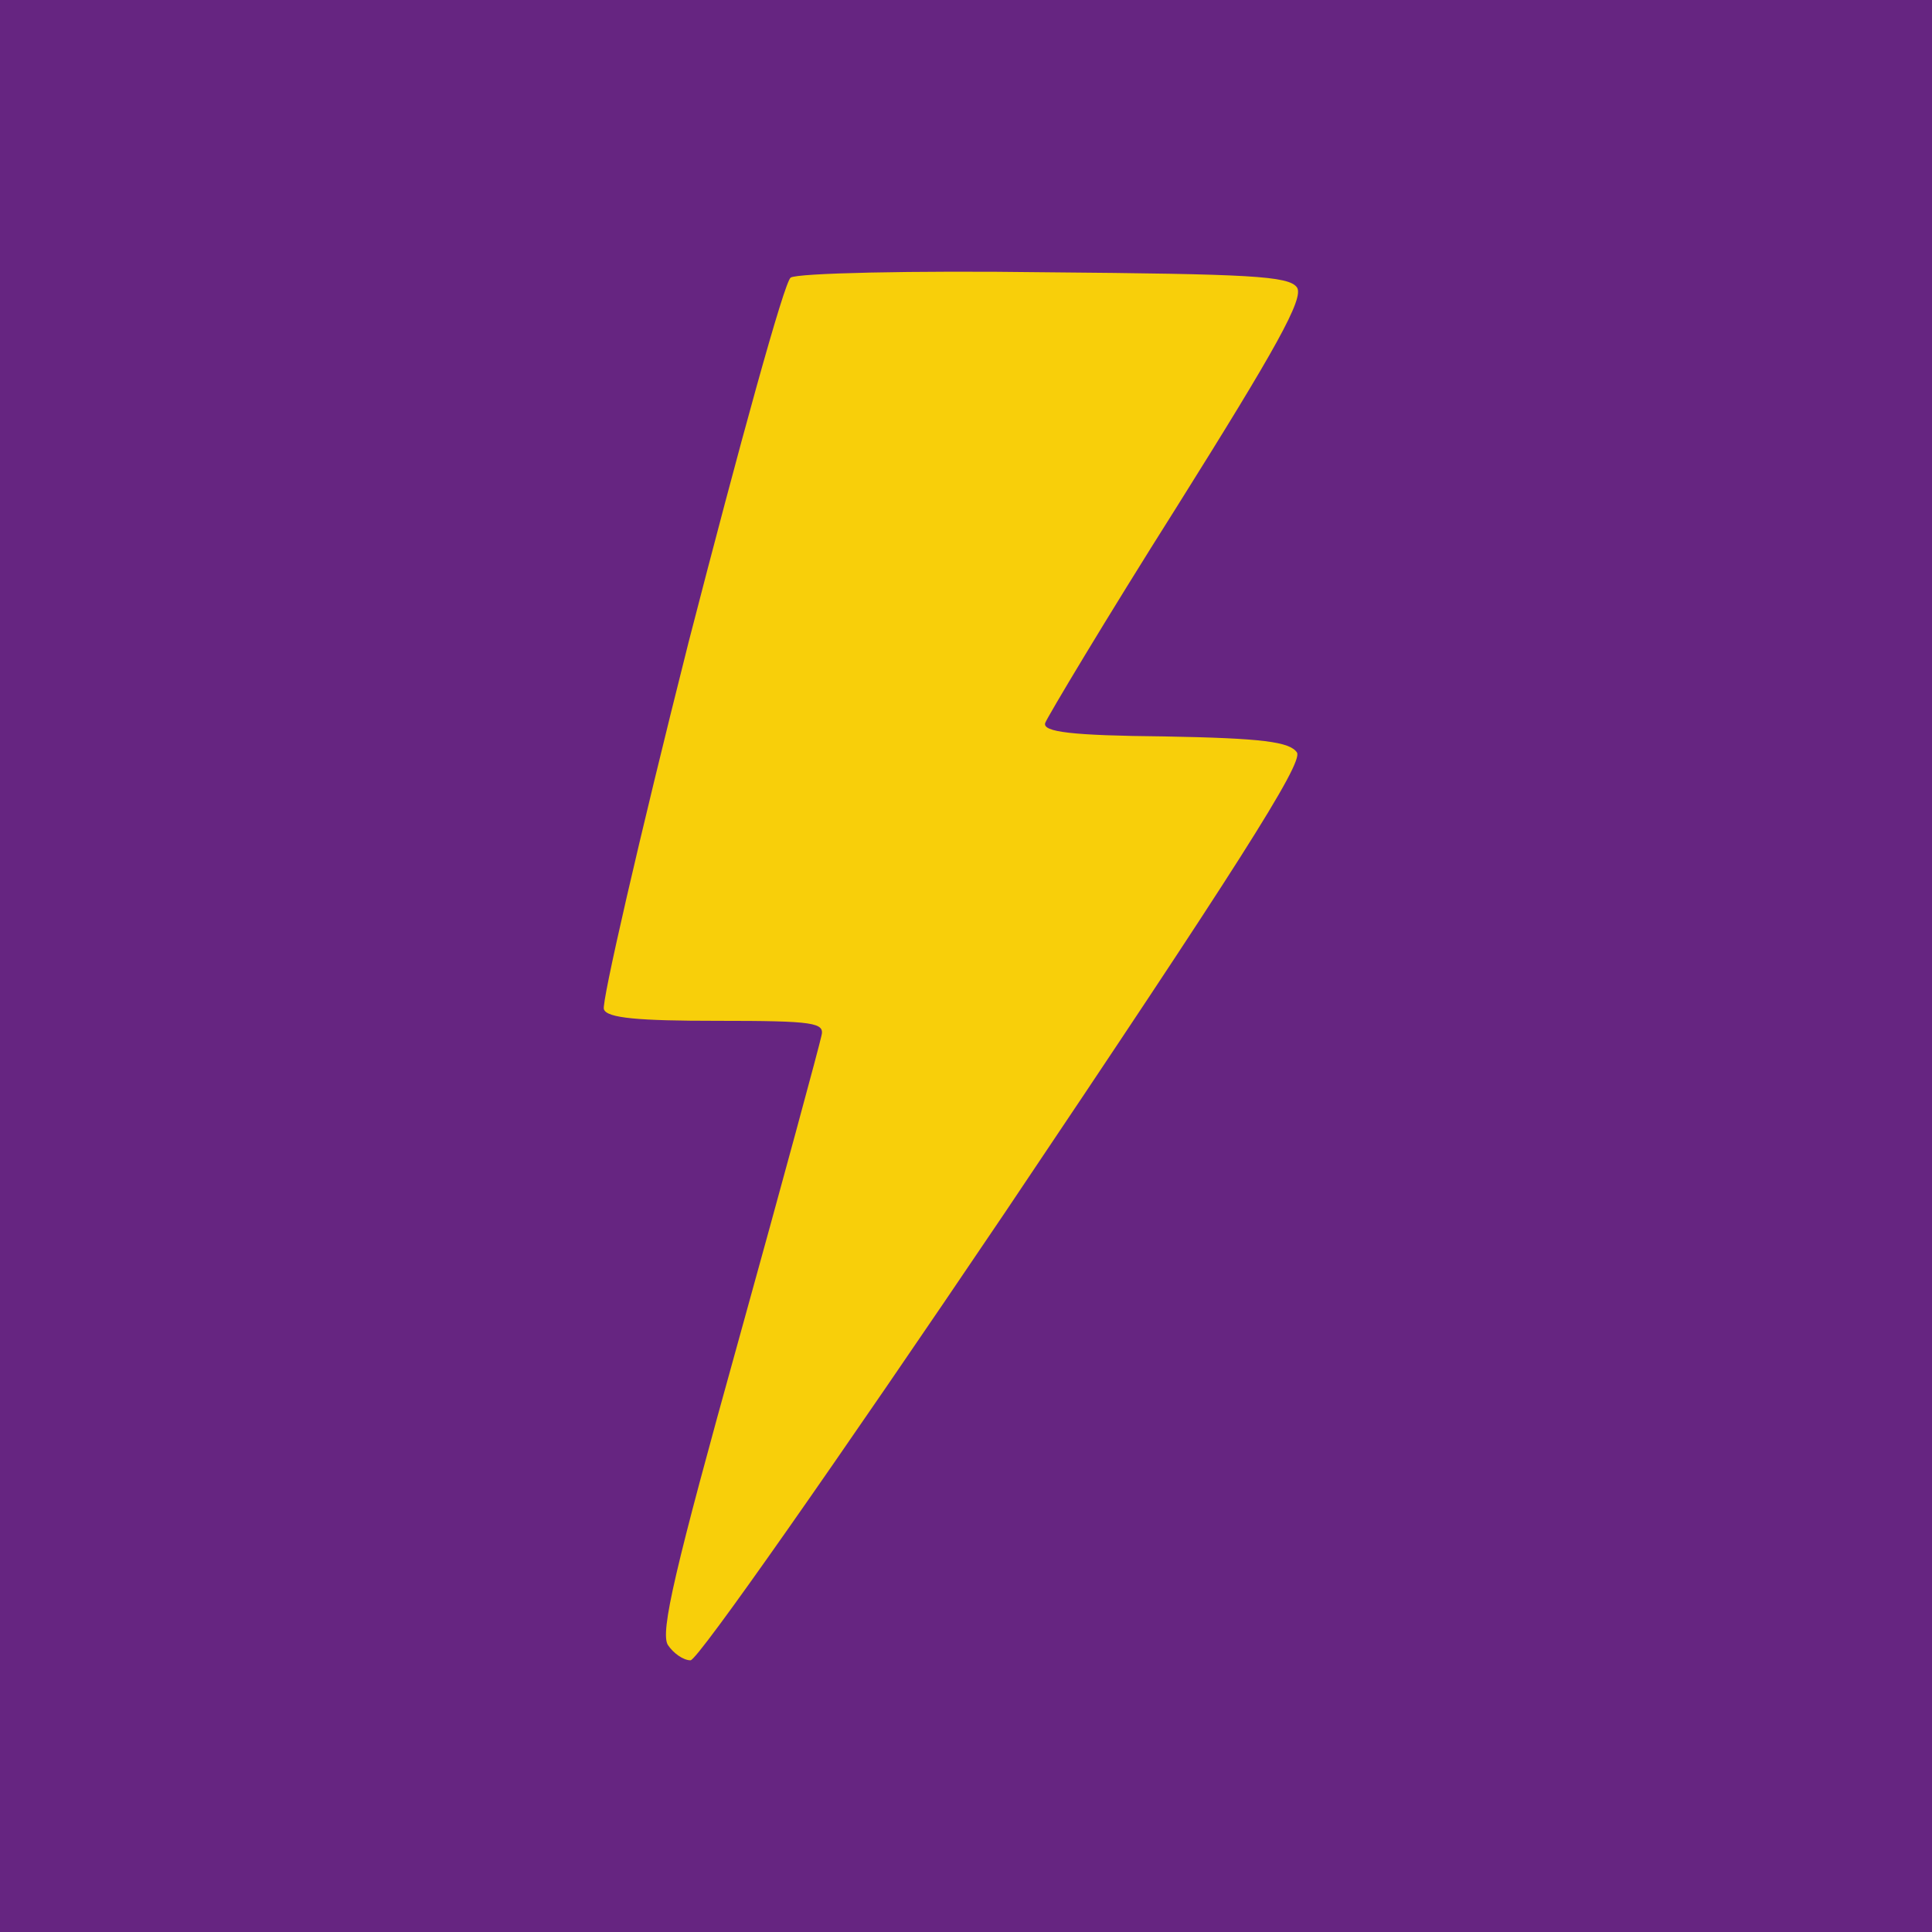
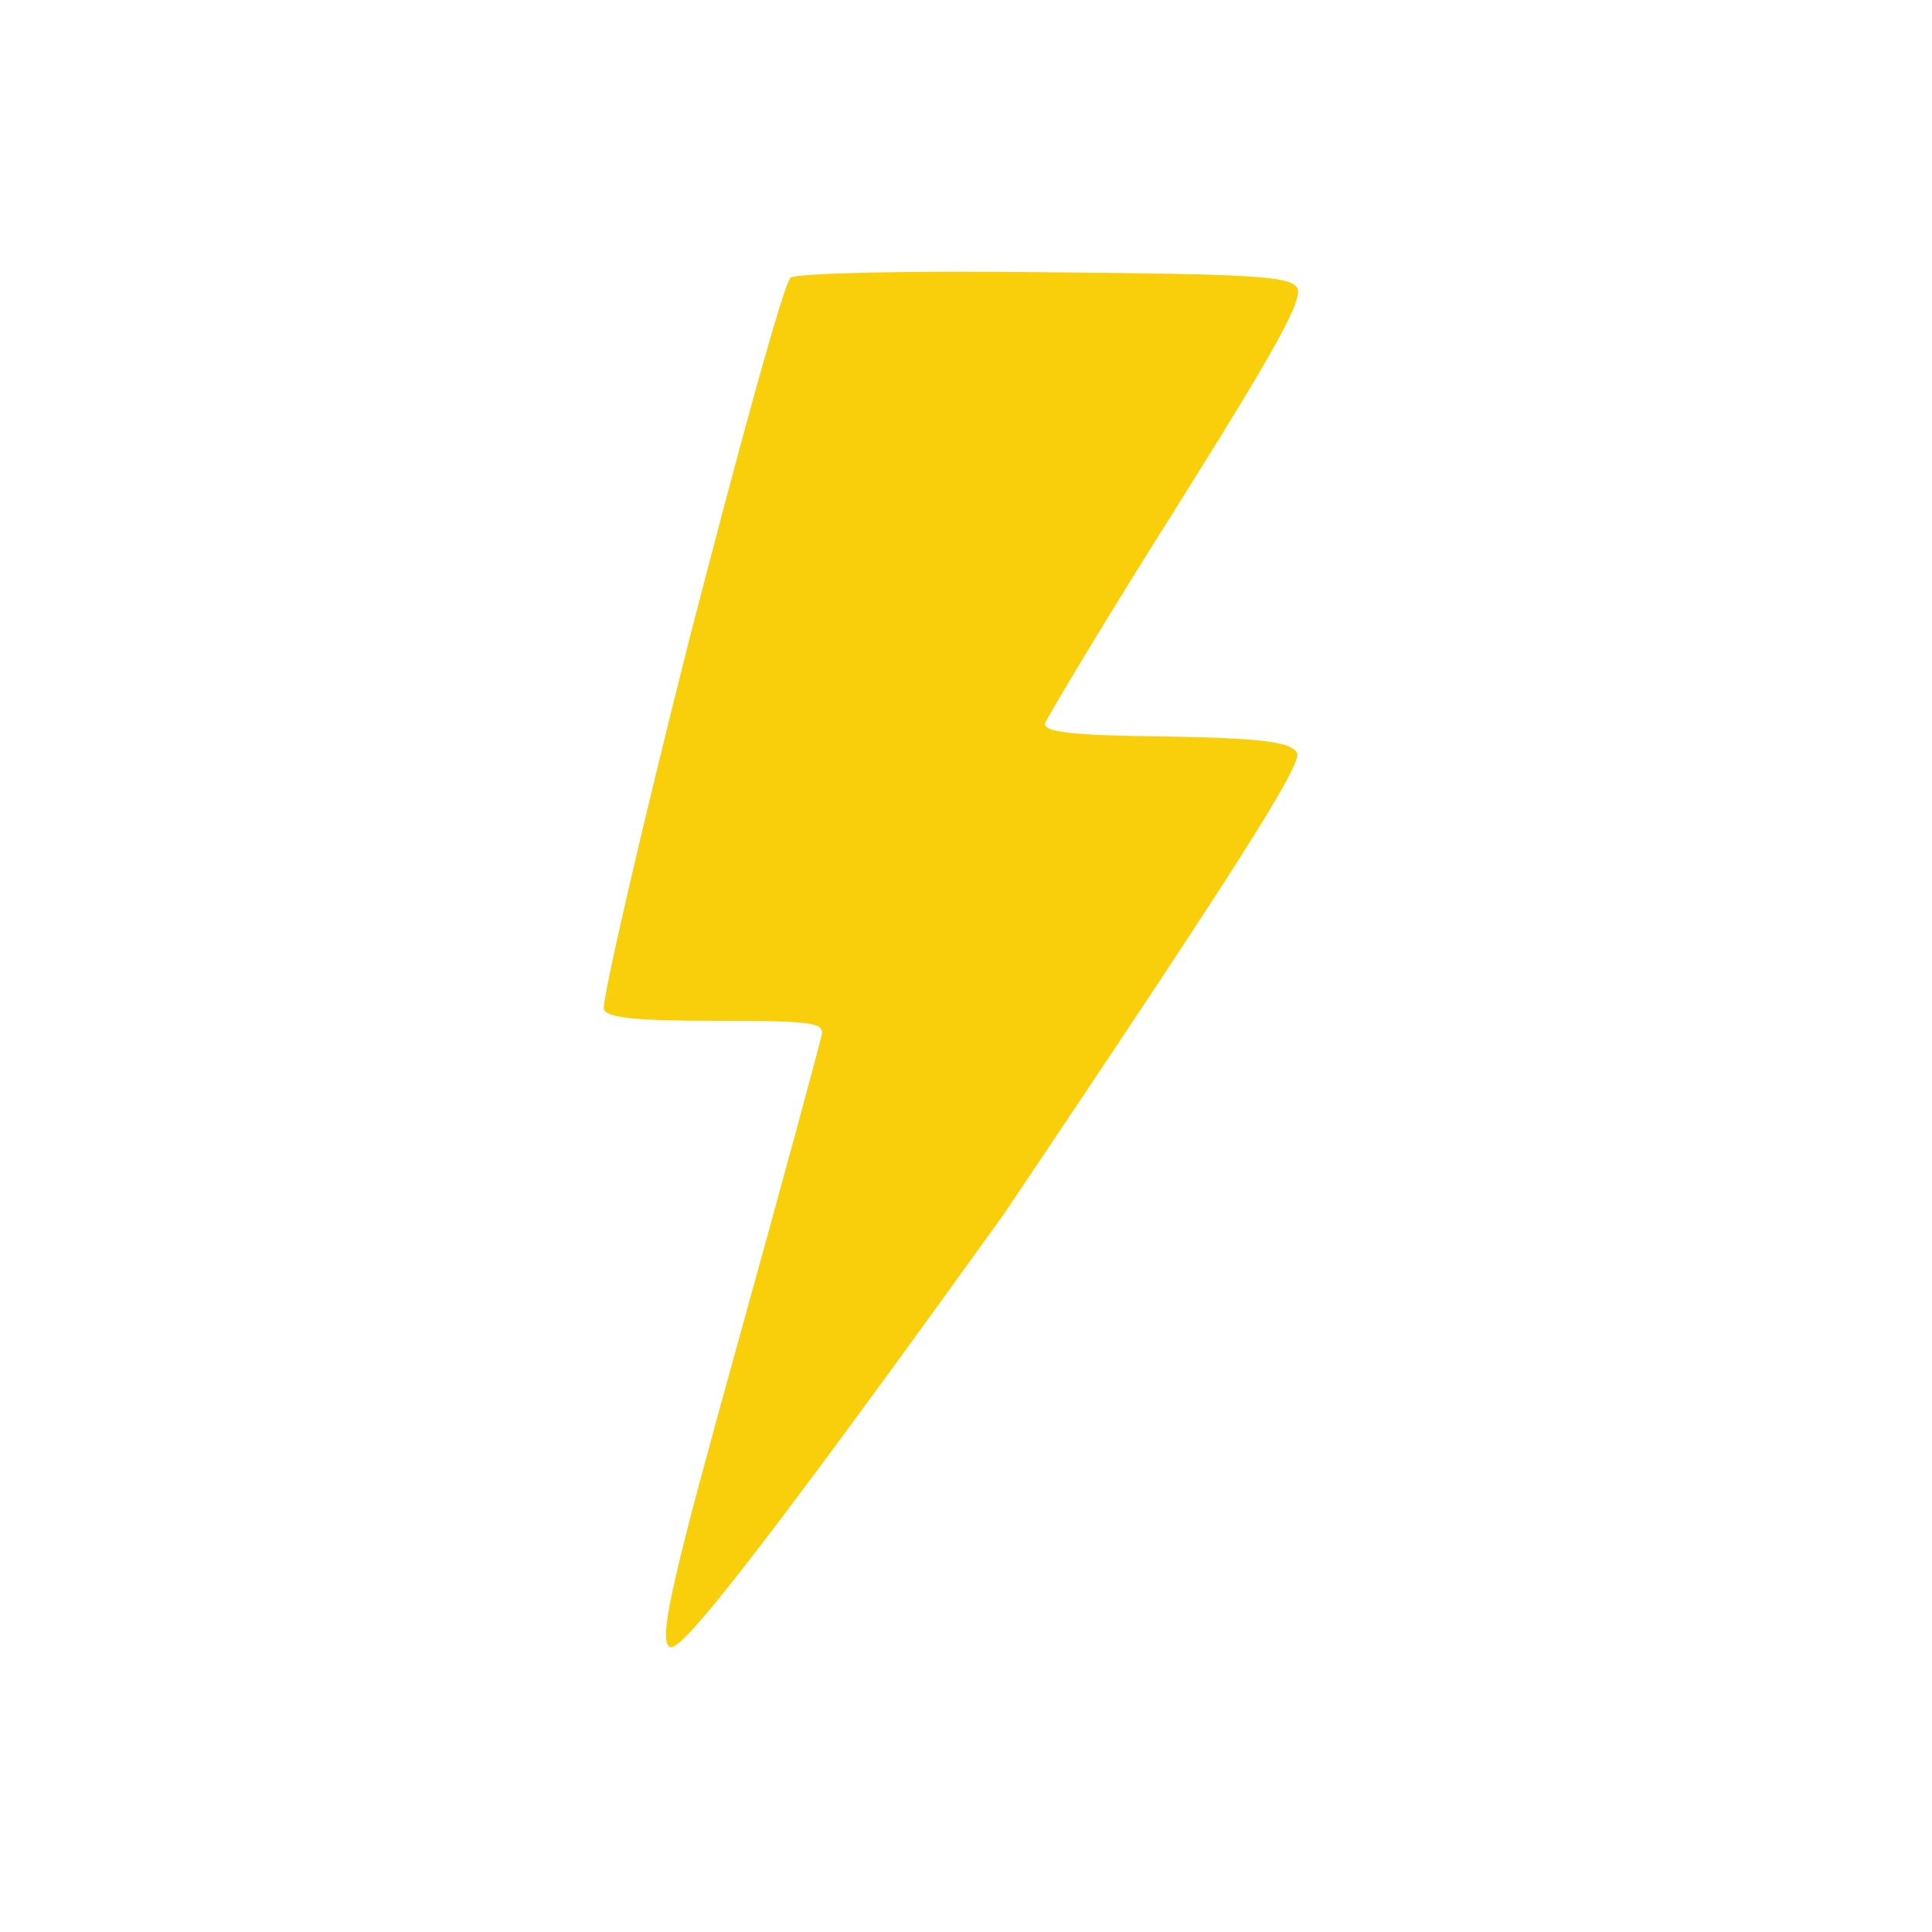
<svg xmlns="http://www.w3.org/2000/svg" width="64" height="64" viewBox="0 0 64 64" fill="none">
-   <rect width="64" height="64" fill="#662581" />
-   <path d="M22.815 21.255C24.489 14.766 25.984 9.315 26.193 9.196C26.402 9.048 30.199 8.959 34.623 9.019C41.38 9.078 42.695 9.137 42.964 9.522C43.204 9.878 42.277 11.537 38.988 16.781C36.627 20.514 34.683 23.773 34.623 23.951C34.534 24.247 35.49 24.366 38.57 24.395C41.828 24.454 42.725 24.573 42.964 24.928C43.174 25.284 40.961 28.75 33.278 40.186C27.777 48.334 23.114 55 22.875 55C22.635 55 22.306 54.763 22.127 54.496C21.858 54.082 22.366 51.948 24.459 44.423C25.924 39.149 27.15 34.617 27.209 34.32C27.329 33.876 27 33.816 23.741 33.816C21.171 33.816 20.094 33.728 20.005 33.431C19.915 33.254 21.171 27.773 22.815 21.255Z" fill="#F8CF0A" />
+   <path d="M22.815 21.255C24.489 14.766 25.984 9.315 26.193 9.196C26.402 9.048 30.199 8.959 34.623 9.019C41.38 9.078 42.695 9.137 42.964 9.522C43.204 9.878 42.277 11.537 38.988 16.781C36.627 20.514 34.683 23.773 34.623 23.951C34.534 24.247 35.49 24.366 38.57 24.395C41.828 24.454 42.725 24.573 42.964 24.928C43.174 25.284 40.961 28.75 33.278 40.186C22.635 55 22.306 54.763 22.127 54.496C21.858 54.082 22.366 51.948 24.459 44.423C25.924 39.149 27.15 34.617 27.209 34.32C27.329 33.876 27 33.816 23.741 33.816C21.171 33.816 20.094 33.728 20.005 33.431C19.915 33.254 21.171 27.773 22.815 21.255Z" fill="#F8CF0A" />
</svg>